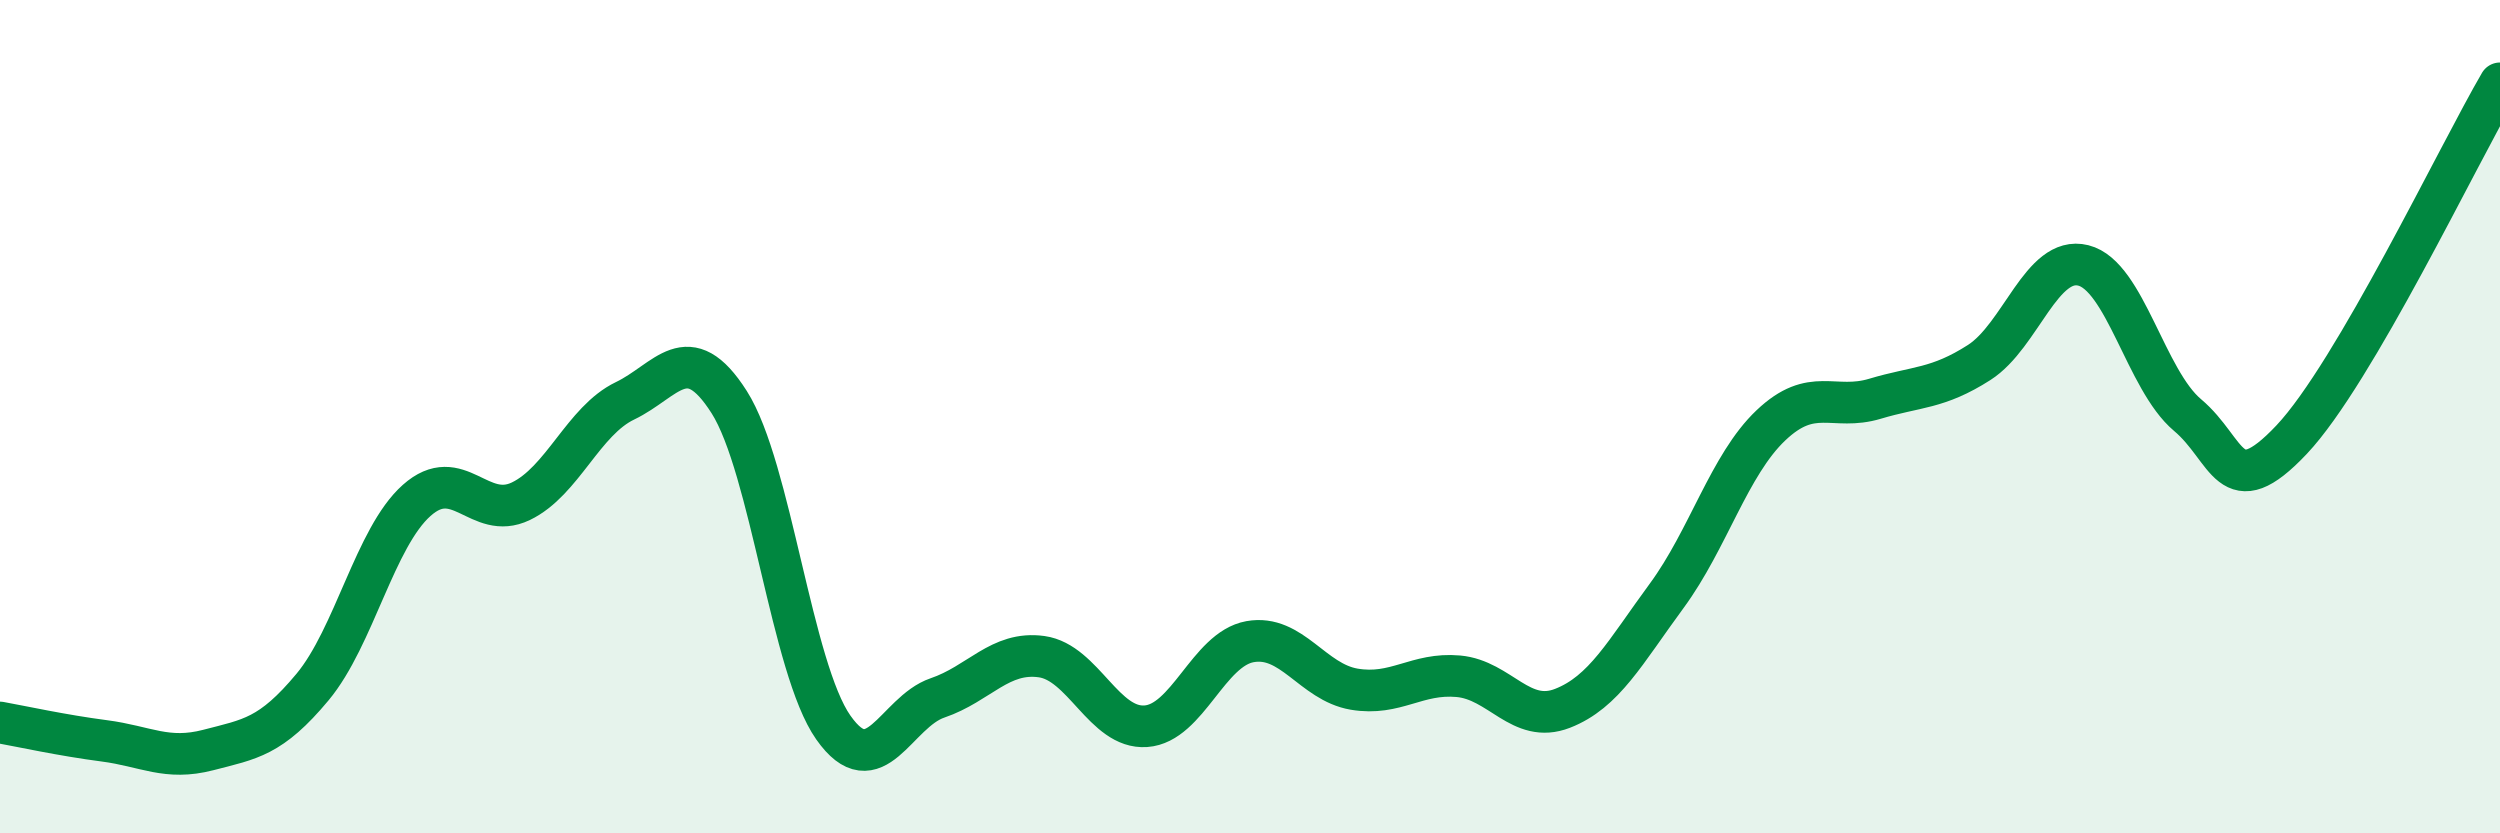
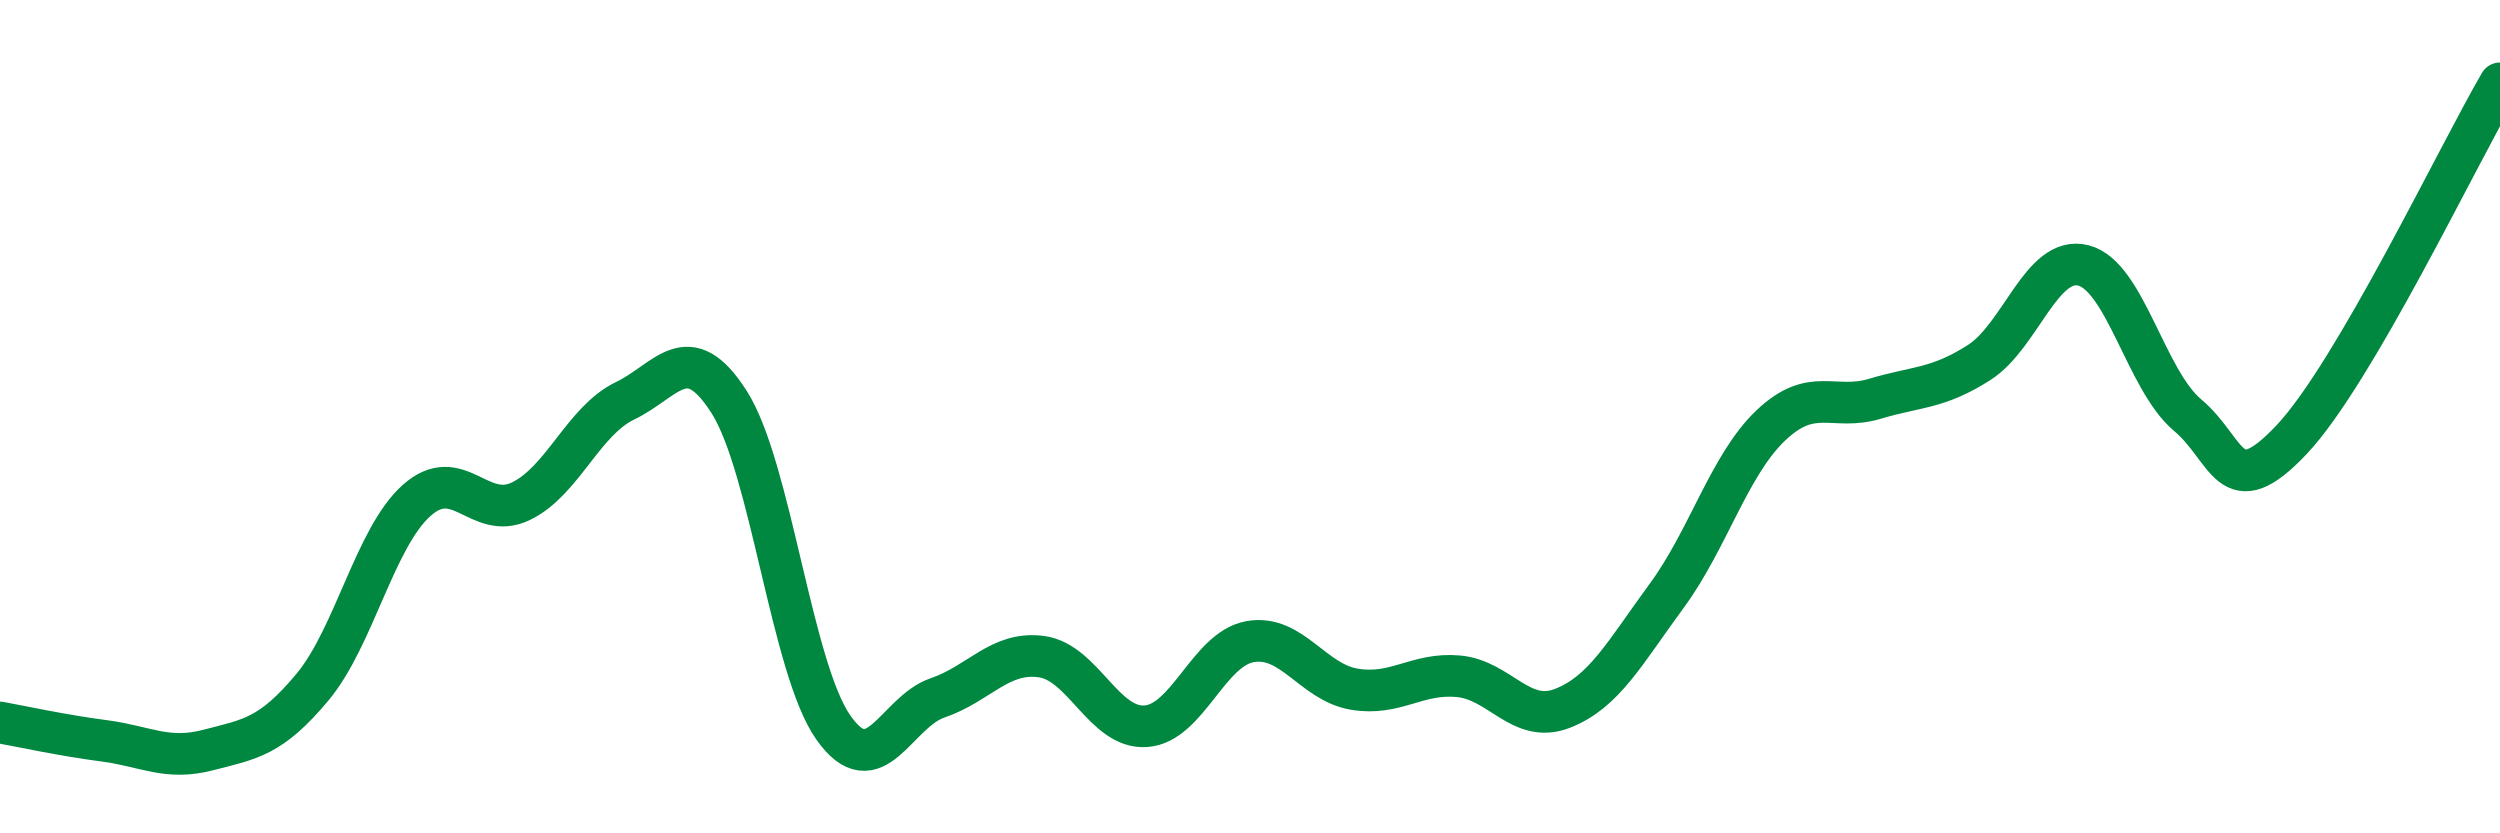
<svg xmlns="http://www.w3.org/2000/svg" width="60" height="20" viewBox="0 0 60 20">
-   <path d="M 0,17.34 C 0.5,17.43 1.5,17.65 2.5,17.78 C 3.5,17.91 4,18.26 5,18 C 6,17.74 6.5,17.69 7.5,16.49 C 8.5,15.29 9,12.9 10,12.01 C 11,11.12 11.5,12.51 12.5,12.03 C 13.5,11.55 14,10.1 15,9.62 C 16,9.14 16.5,8.08 17.5,9.65 C 18.5,11.22 19,16.04 20,17.46 C 21,18.88 21.5,17.09 22.5,16.75 C 23.5,16.41 24,15.62 25,15.76 C 26,15.9 26.5,17.5 27.5,17.43 C 28.5,17.36 29,15.58 30,15.4 C 31,15.22 31.5,16.37 32.5,16.54 C 33.5,16.71 34,16.14 35,16.23 C 36,16.32 36.5,17.39 37.5,17 C 38.5,16.61 39,15.66 40,14.3 C 41,12.94 41.5,11.16 42.5,10.21 C 43.5,9.26 44,9.87 45,9.57 C 46,9.27 46.5,9.34 47.5,8.7 C 48.5,8.06 49,6.12 50,6.37 C 51,6.62 51.5,9.12 52.5,9.96 C 53.5,10.8 53.5,12.14 55,10.55 C 56.5,8.96 59,3.71 60,2L60 20L0 20Z" fill="#008740" opacity="0.1" stroke-linecap="round" stroke-linejoin="round" />
  <path d="M 0,17.34 C 0.5,17.43 1.5,17.65 2.5,17.78 C 3.5,17.91 4,18.26 5,18 C 6,17.74 6.5,17.69 7.5,16.49 C 8.5,15.29 9,12.9 10,12.01 C 11,11.12 11.5,12.51 12.5,12.03 C 13.5,11.55 14,10.1 15,9.62 C 16,9.14 16.5,8.08 17.5,9.65 C 18.5,11.22 19,16.04 20,17.46 C 21,18.88 21.5,17.09 22.5,16.75 C 23.5,16.41 24,15.62 25,15.76 C 26,15.9 26.5,17.5 27.5,17.43 C 28.5,17.36 29,15.58 30,15.4 C 31,15.22 31.5,16.37 32.5,16.54 C 33.5,16.71 34,16.14 35,16.23 C 36,16.32 36.5,17.39 37.5,17 C 38.5,16.61 39,15.66 40,14.3 C 41,12.94 41.5,11.16 42.5,10.21 C 43.5,9.26 44,9.87 45,9.57 C 46,9.27 46.5,9.34 47.5,8.7 C 48.5,8.06 49,6.12 50,6.37 C 51,6.62 51.5,9.12 52.5,9.96 C 53.5,10.8 53.5,12.14 55,10.55 C 56.5,8.96 59,3.71 60,2" stroke="#008740" stroke-width="1" fill="none" stroke-linecap="round" stroke-linejoin="round" />
</svg>